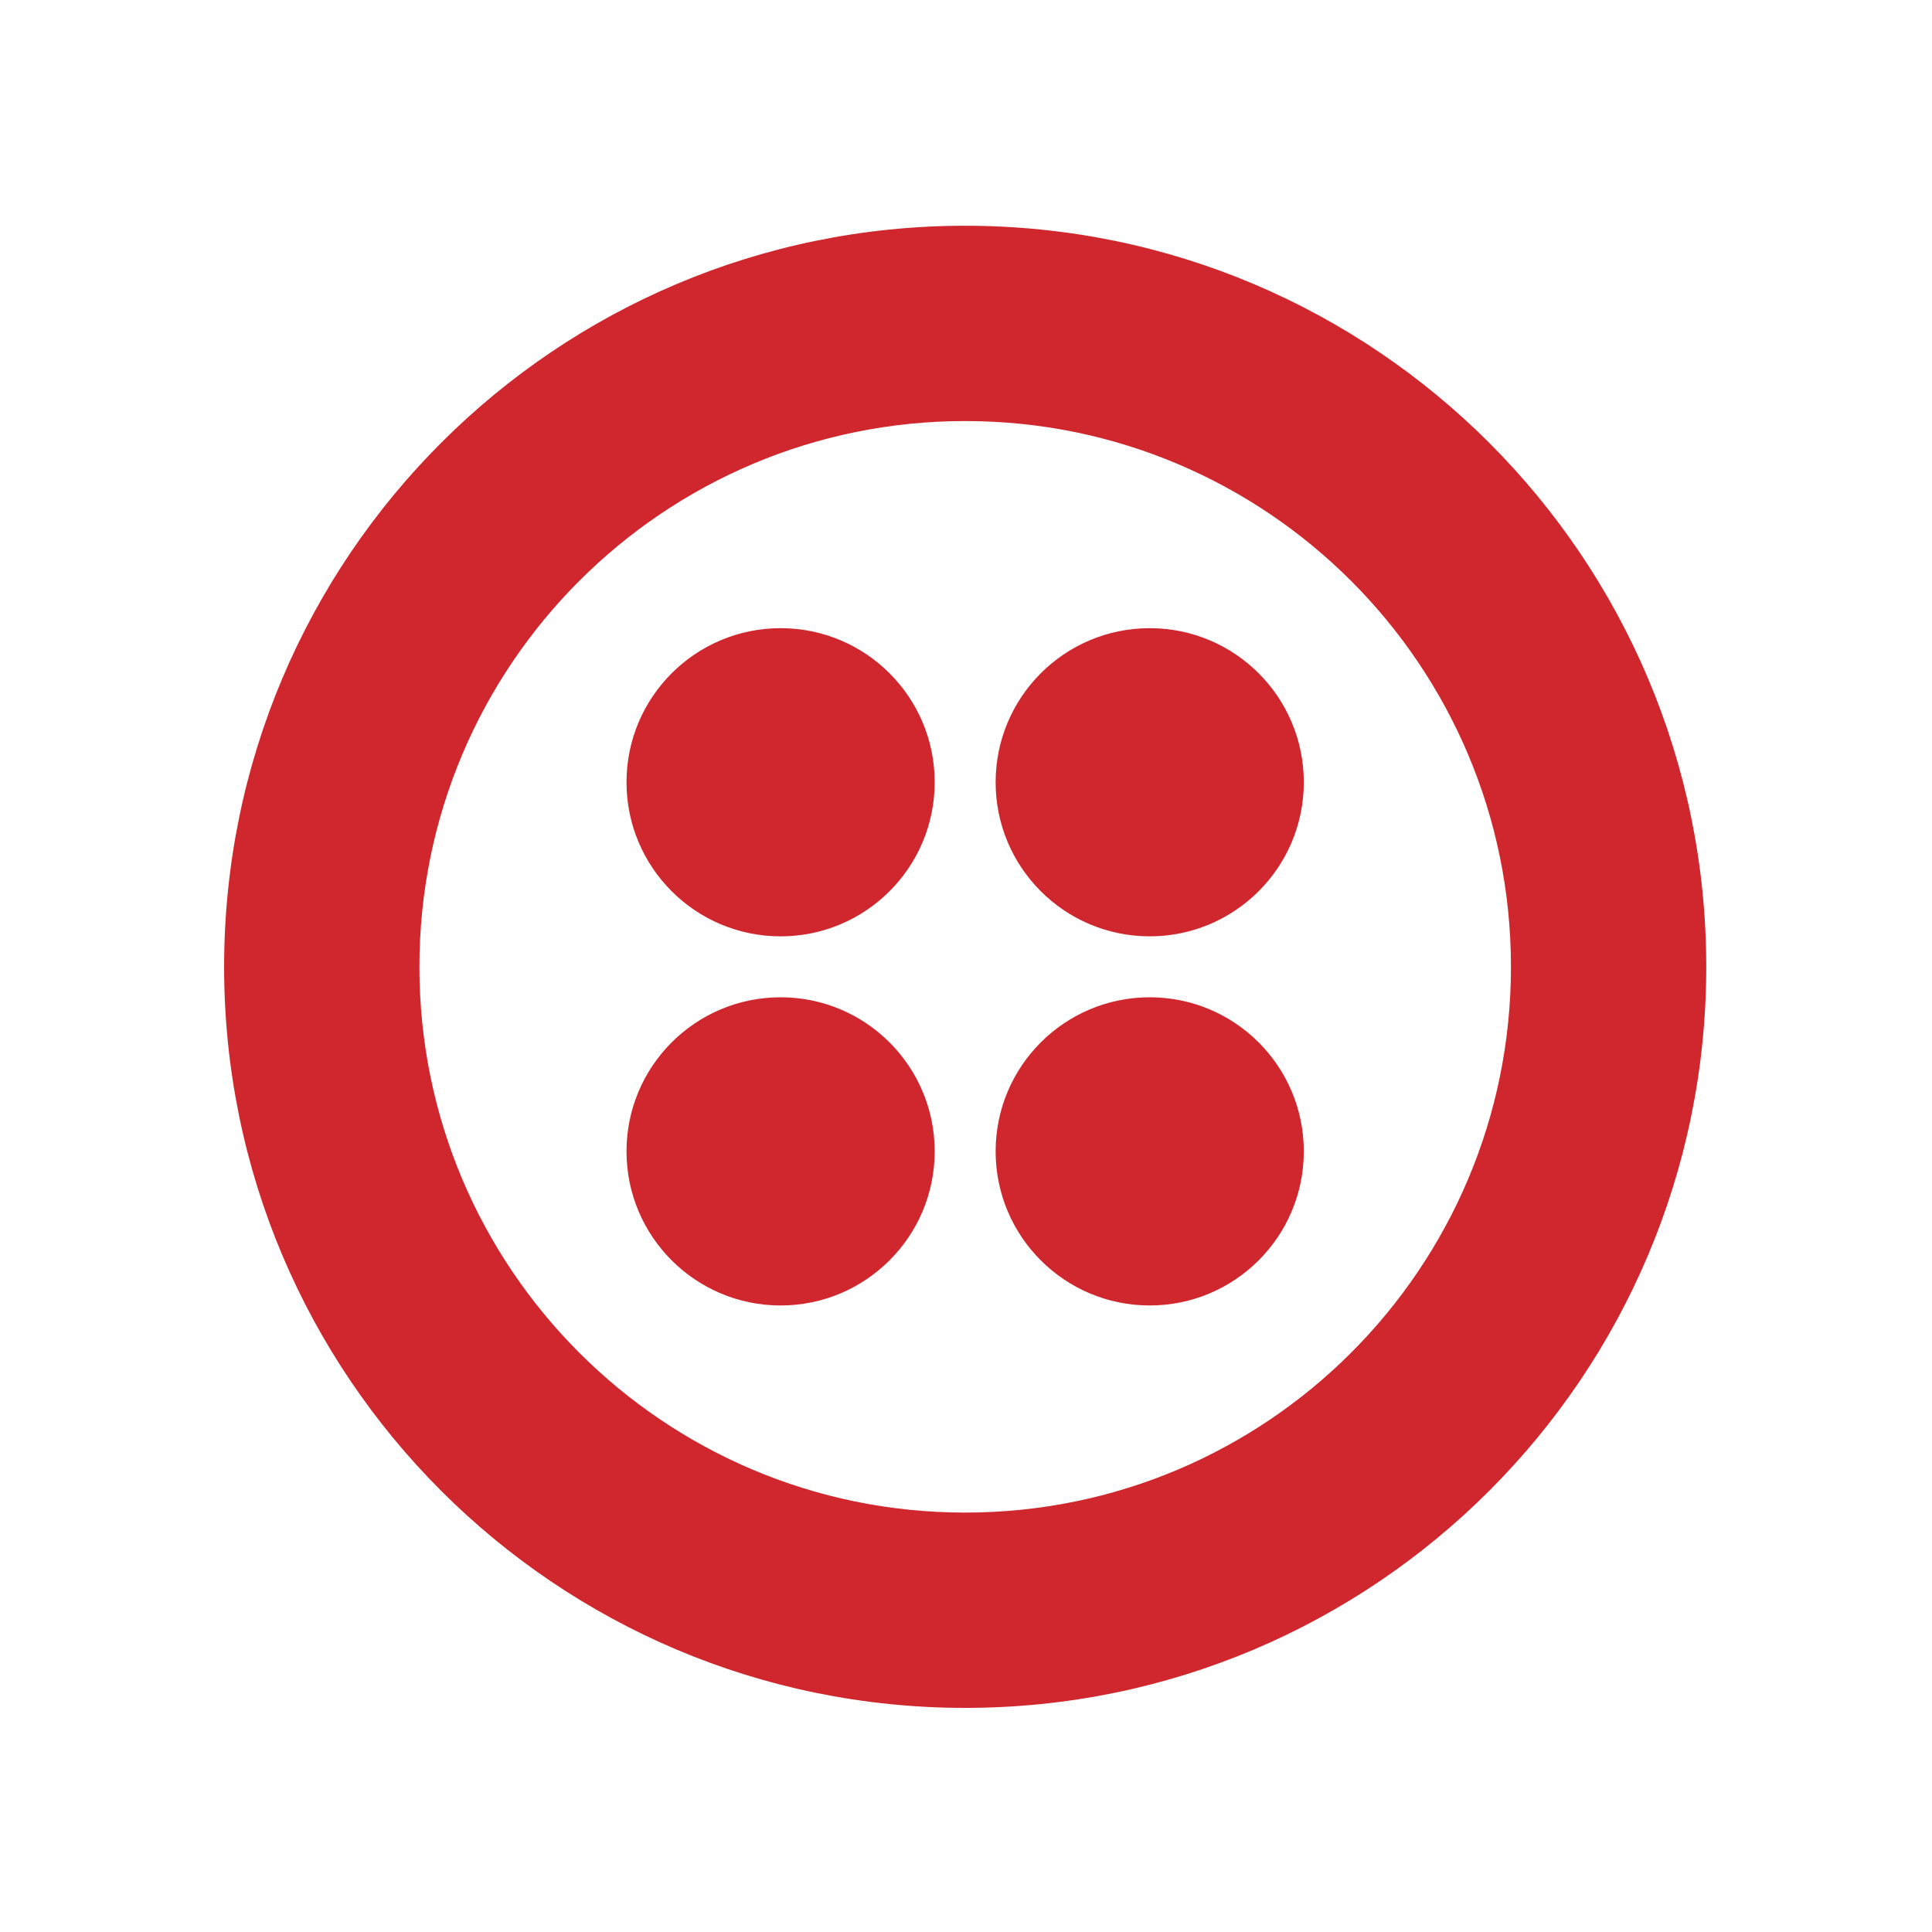
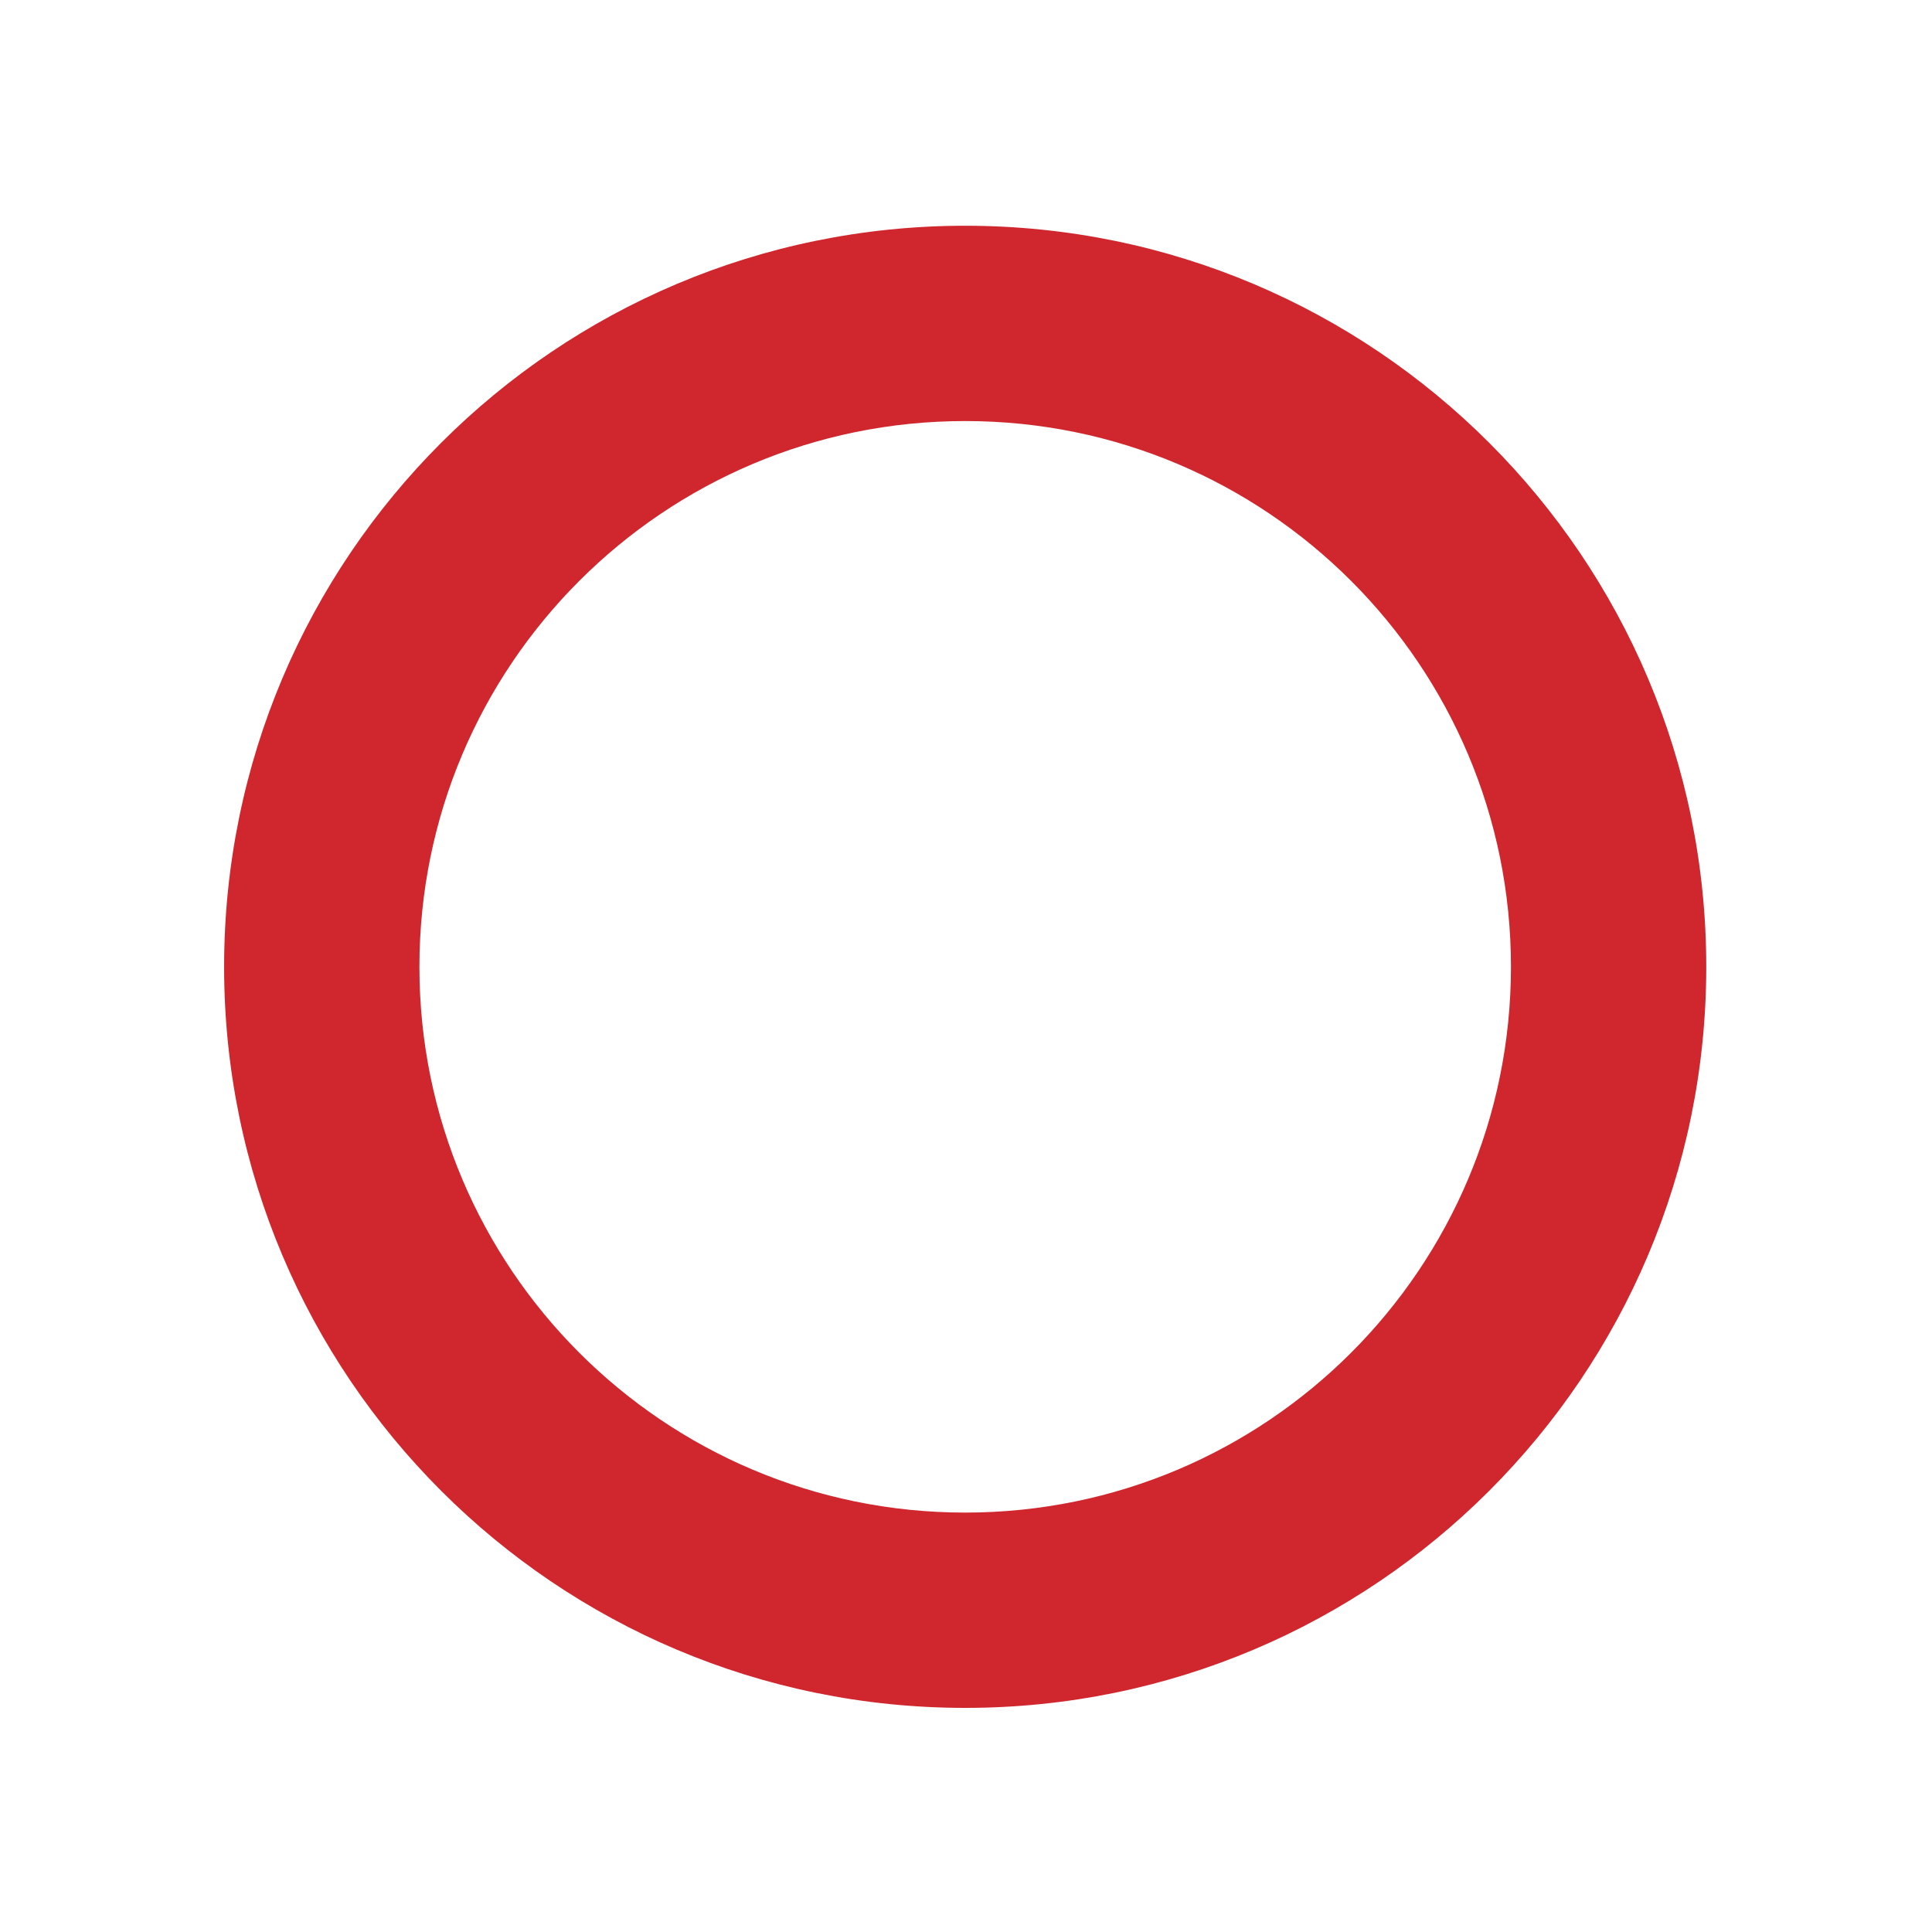
<svg xmlns="http://www.w3.org/2000/svg" width="250" height="250" viewBox="0 0 250 250" fill="none">
  <g clip-path="url(#clip0_1789_7009)">
    <path d="M124.895 195.728C85.891 195.728 54.272 164.109 54.272 125.106C54.272 86.102 85.891 54.483 124.895 54.483C163.898 54.483 195.517 86.102 195.517 125.106C195.517 164.109 163.898 195.728 124.895 195.728ZM124.895 29.211C71.934 29.211 29 72.145 29 125.106C29 178.067 71.934 221 124.895 221C177.855 221 220.789 178.067 220.789 125.106C220.789 72.145 177.855 29.211 124.894 29.211H124.895Z" fill="#CF272D" />
-     <path d="M128.834 101.223C128.834 90.211 137.761 81.284 148.774 81.284C159.786 81.284 168.712 90.211 168.712 101.223C168.712 112.236 159.786 121.162 148.774 121.162C137.761 121.162 128.834 112.236 128.834 101.223ZM128.834 148.987C128.834 137.976 137.761 129.048 148.774 129.048C159.786 129.048 168.712 137.976 168.712 148.987C168.712 159.999 159.786 168.927 148.774 168.927C137.761 168.927 128.834 159.999 128.834 148.987ZM81.07 148.987C81.07 137.976 89.998 129.048 101.01 129.048C112.022 129.048 120.949 137.976 120.949 148.987C120.949 159.999 112.022 168.927 101.01 168.927C89.998 168.927 81.07 159.999 81.07 148.987ZM81.07 101.223C81.07 90.211 89.998 81.285 101.01 81.285C112.022 81.285 120.949 90.211 120.949 101.223C120.949 112.236 112.022 121.163 101.01 121.163C89.998 121.163 81.07 112.236 81.07 101.223Z" fill="#CF272D" />
  </g>
  <defs>
    <clipPath id="clip0_1789_7009">
      <rect width="192" height="192" fill="white" transform="translate(29 29)" />
    </clipPath>
  </defs>
</svg>